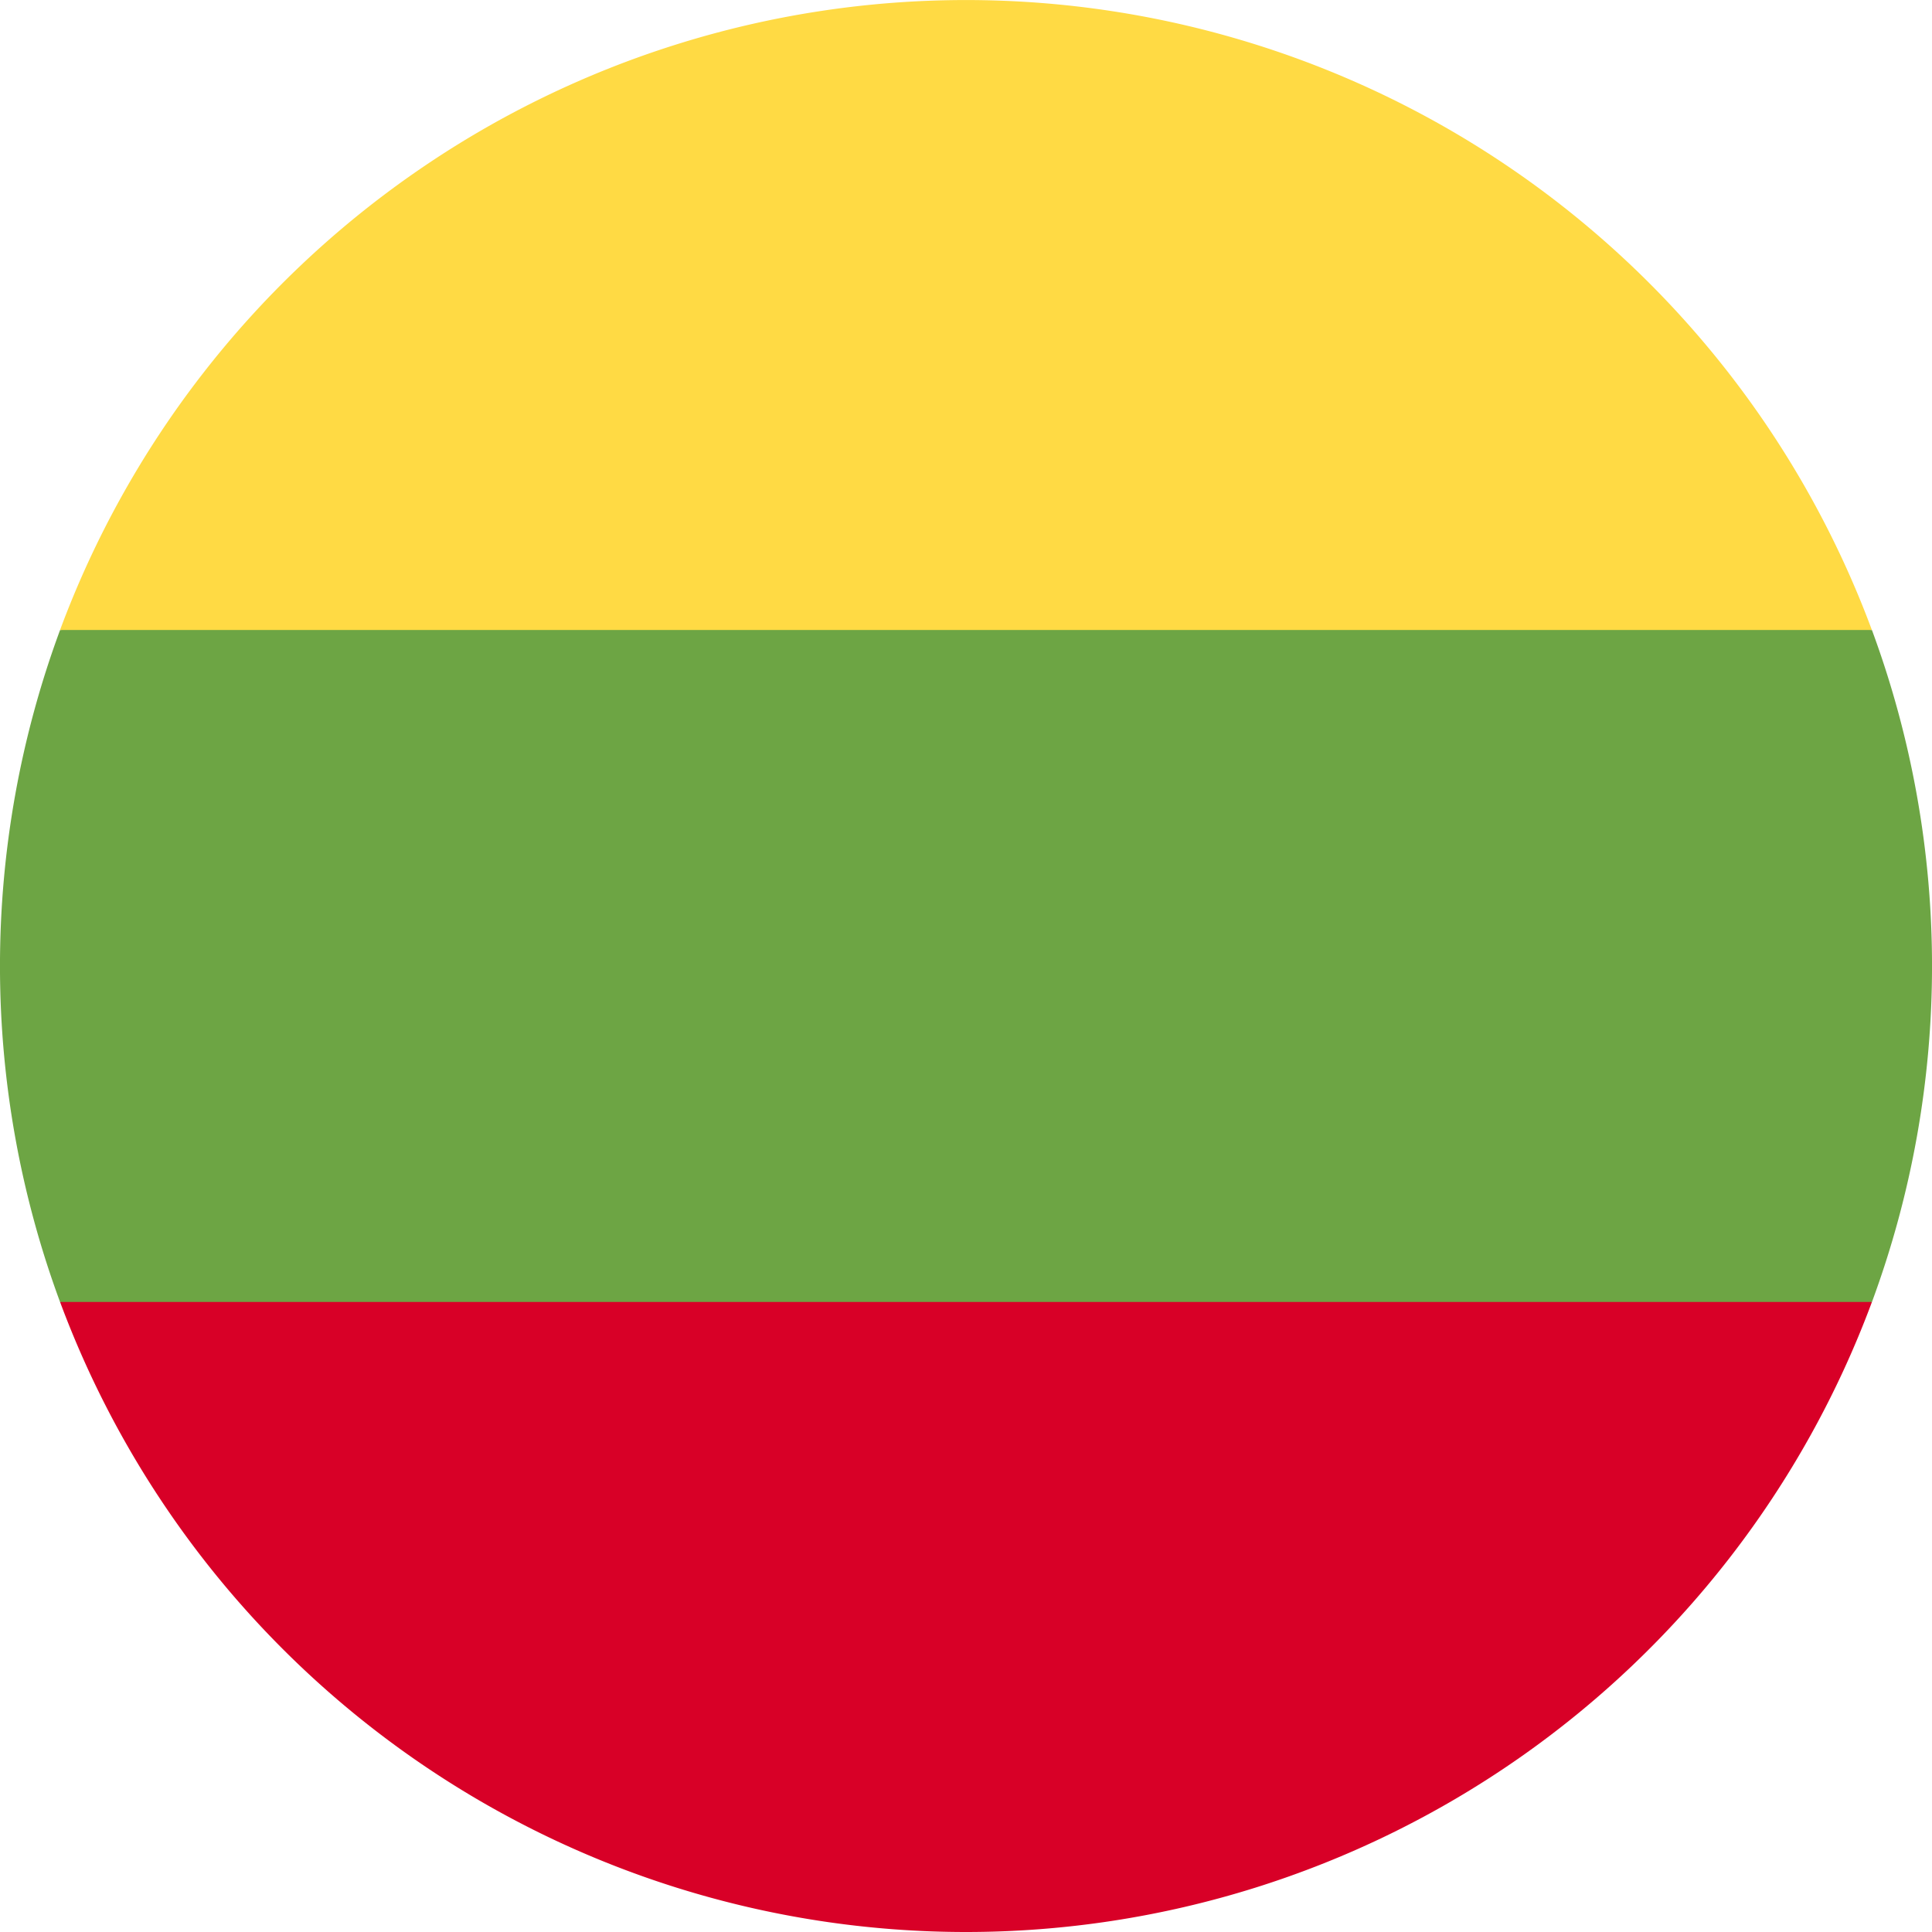
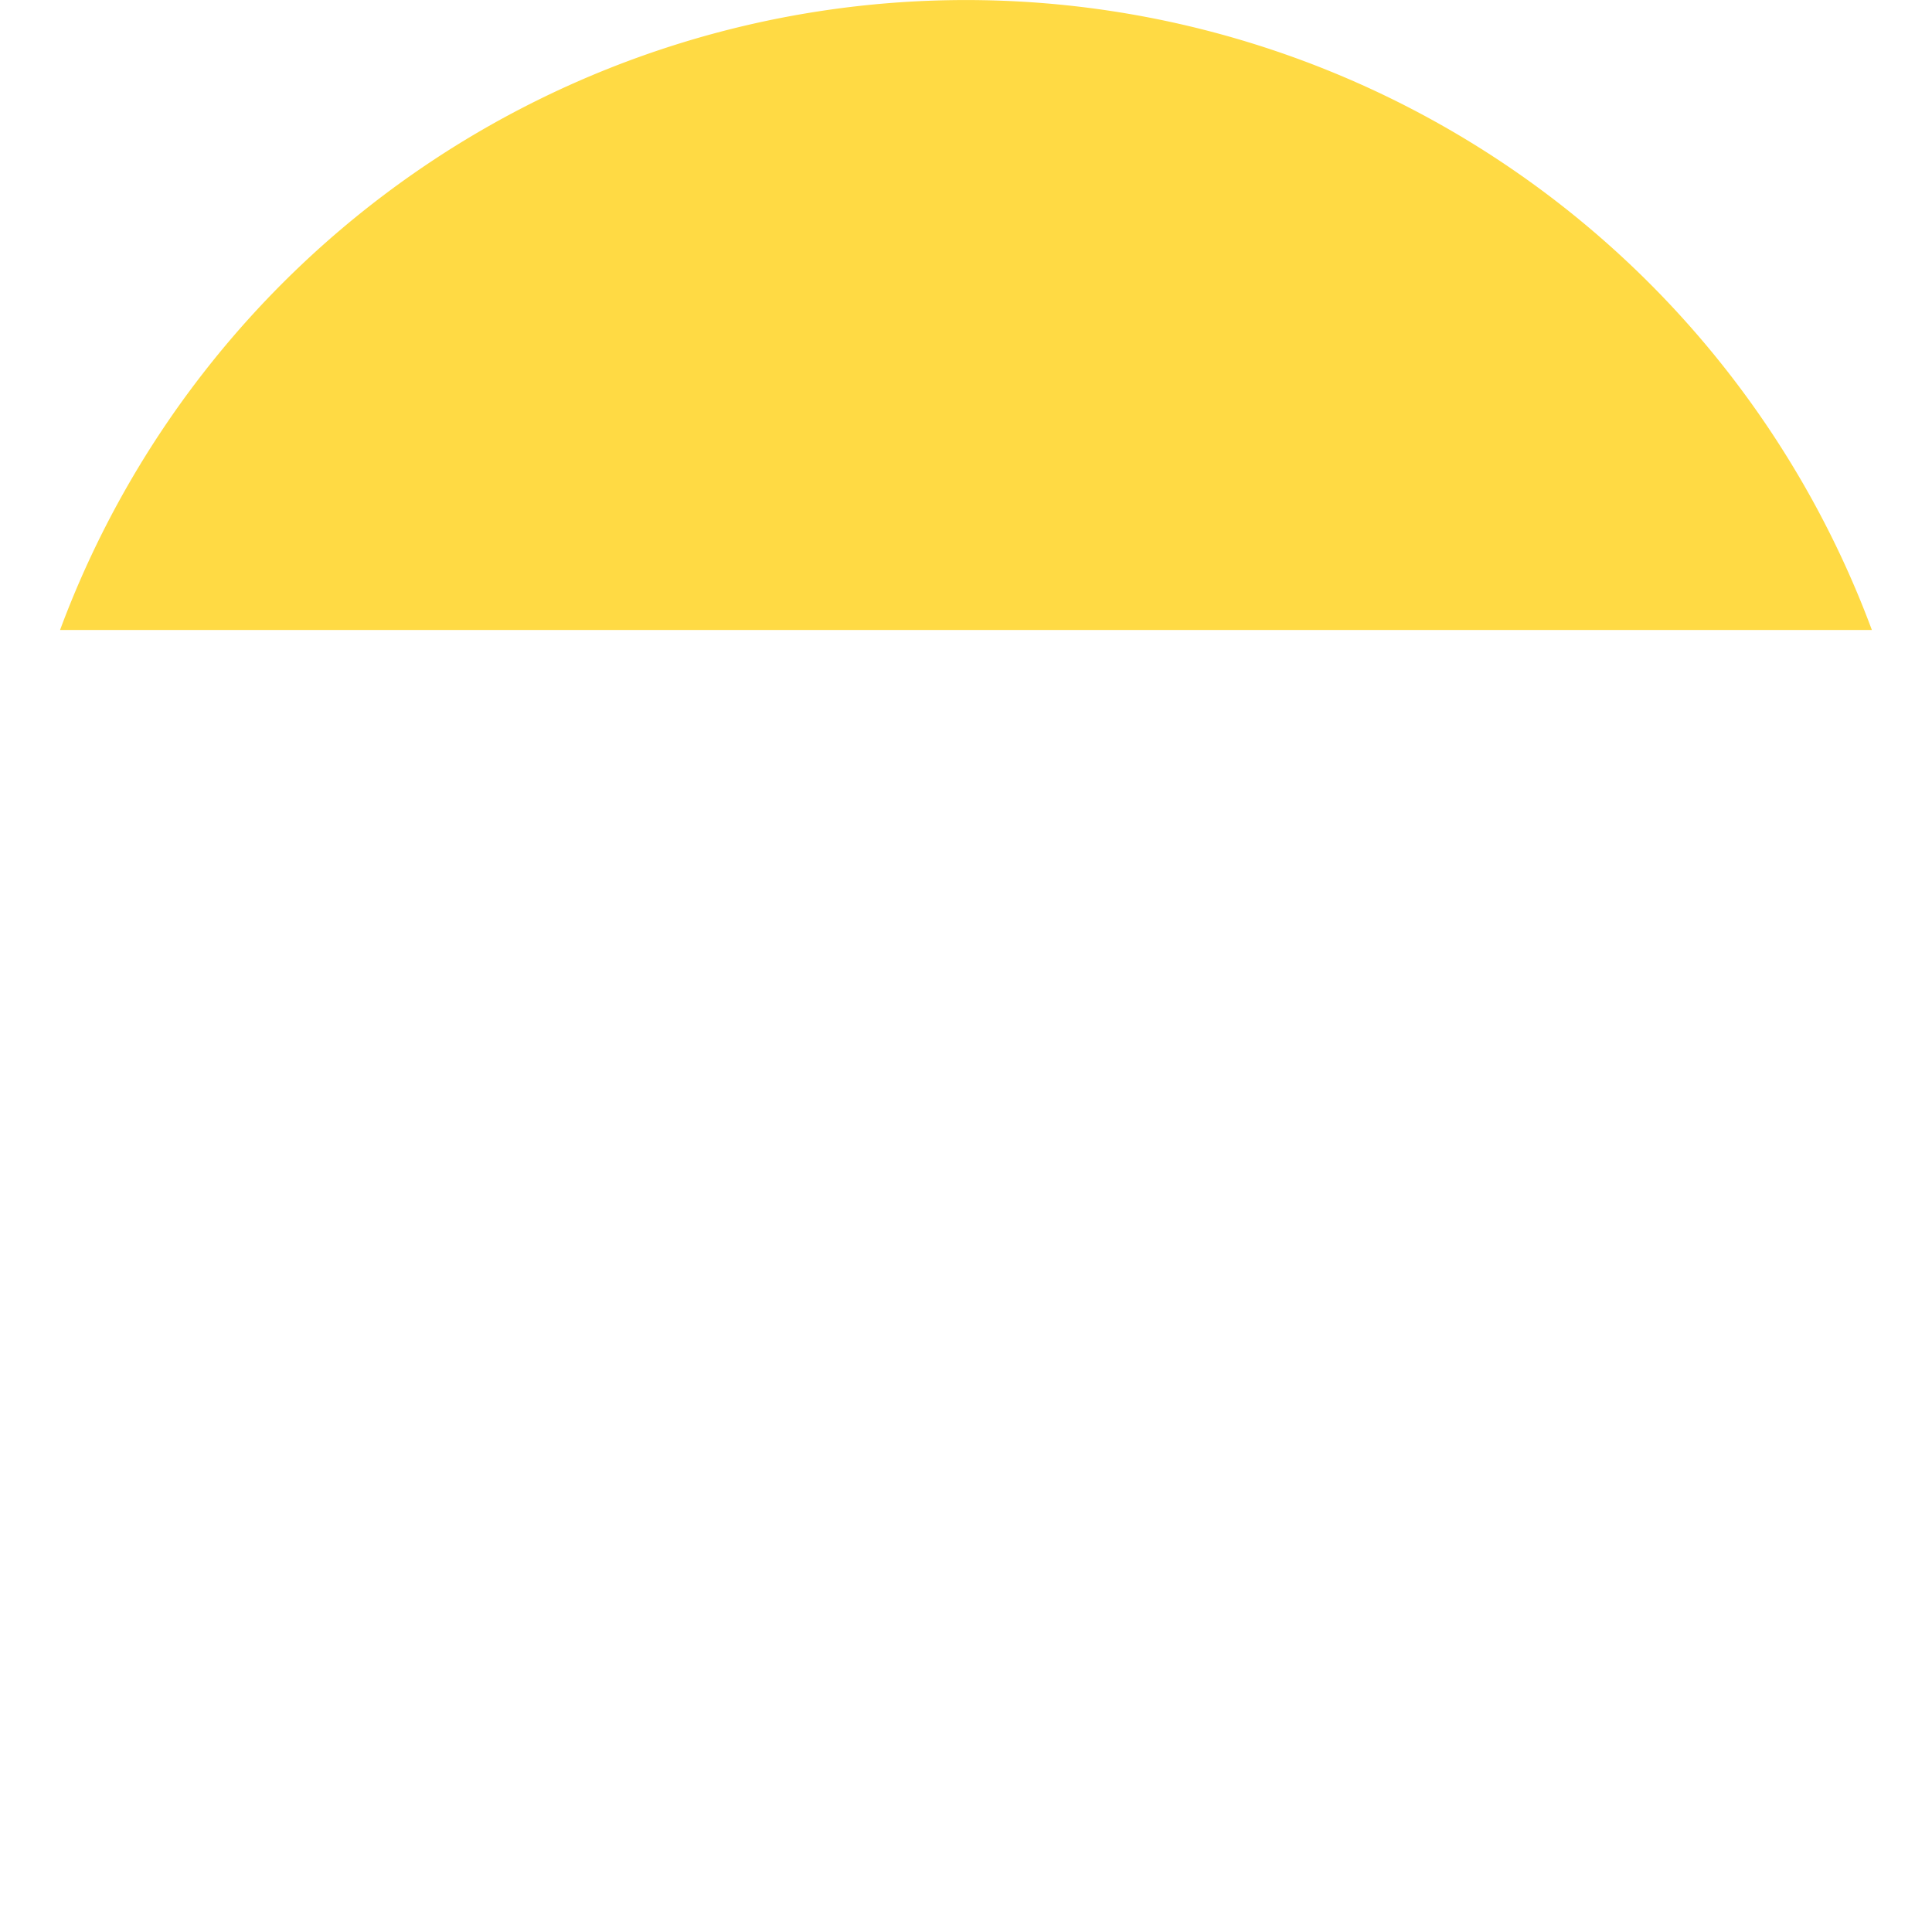
<svg xmlns="http://www.w3.org/2000/svg" width="27.436" height="27.436" viewBox="0 0 27.436 27.436">
-   <path d="M26.583,155.432a13.768,13.768,0,0,0,0-9.543L13.718,144.7.853,145.889a13.768,13.768,0,0,0,0,9.543l12.865,1.193Z" transform="translate(0 -136.942)" fill="#6da544" />
  <path d="M41.652,8.946a13.723,13.723,0,0,0-25.729,0Z" transform="translate(-15.07)" fill="#ffda44" />
-   <path d="M28.788,353.99a13.723,13.723,0,0,0,12.865-8.947H15.923A13.723,13.723,0,0,0,28.788,353.99Z" transform="translate(-15.07 -326.554)" fill="#d80027" />
</svg>